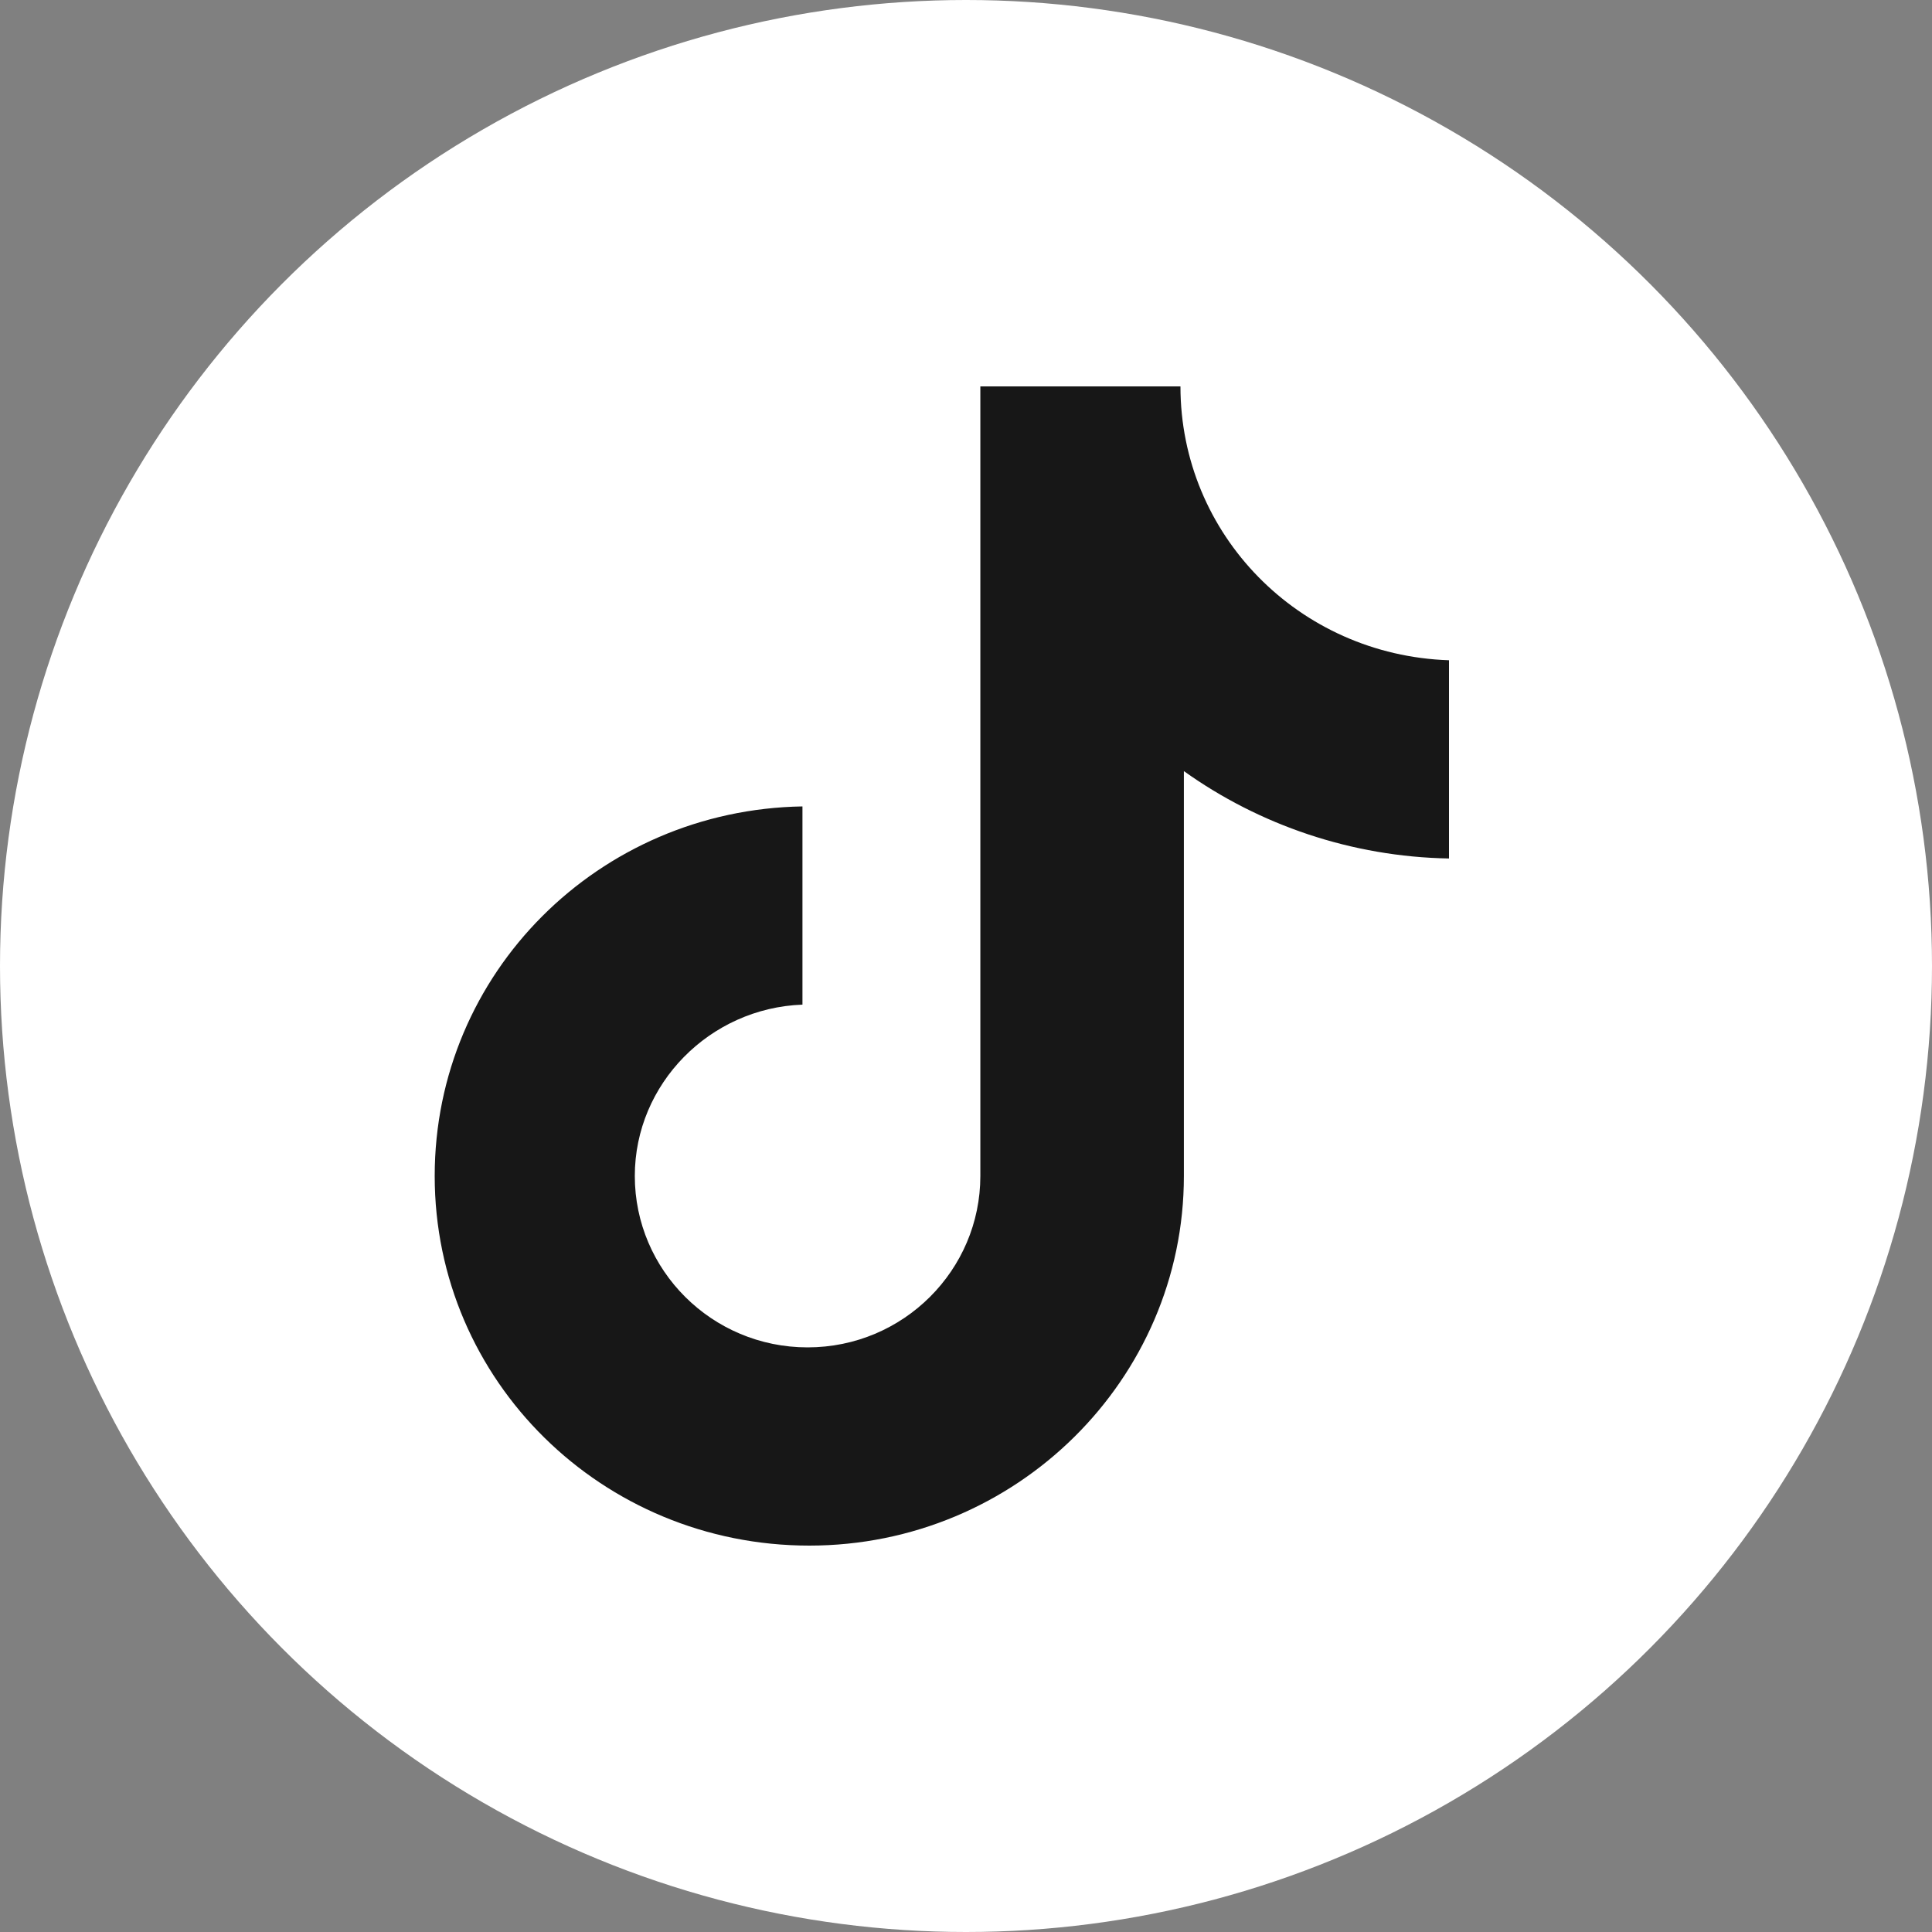
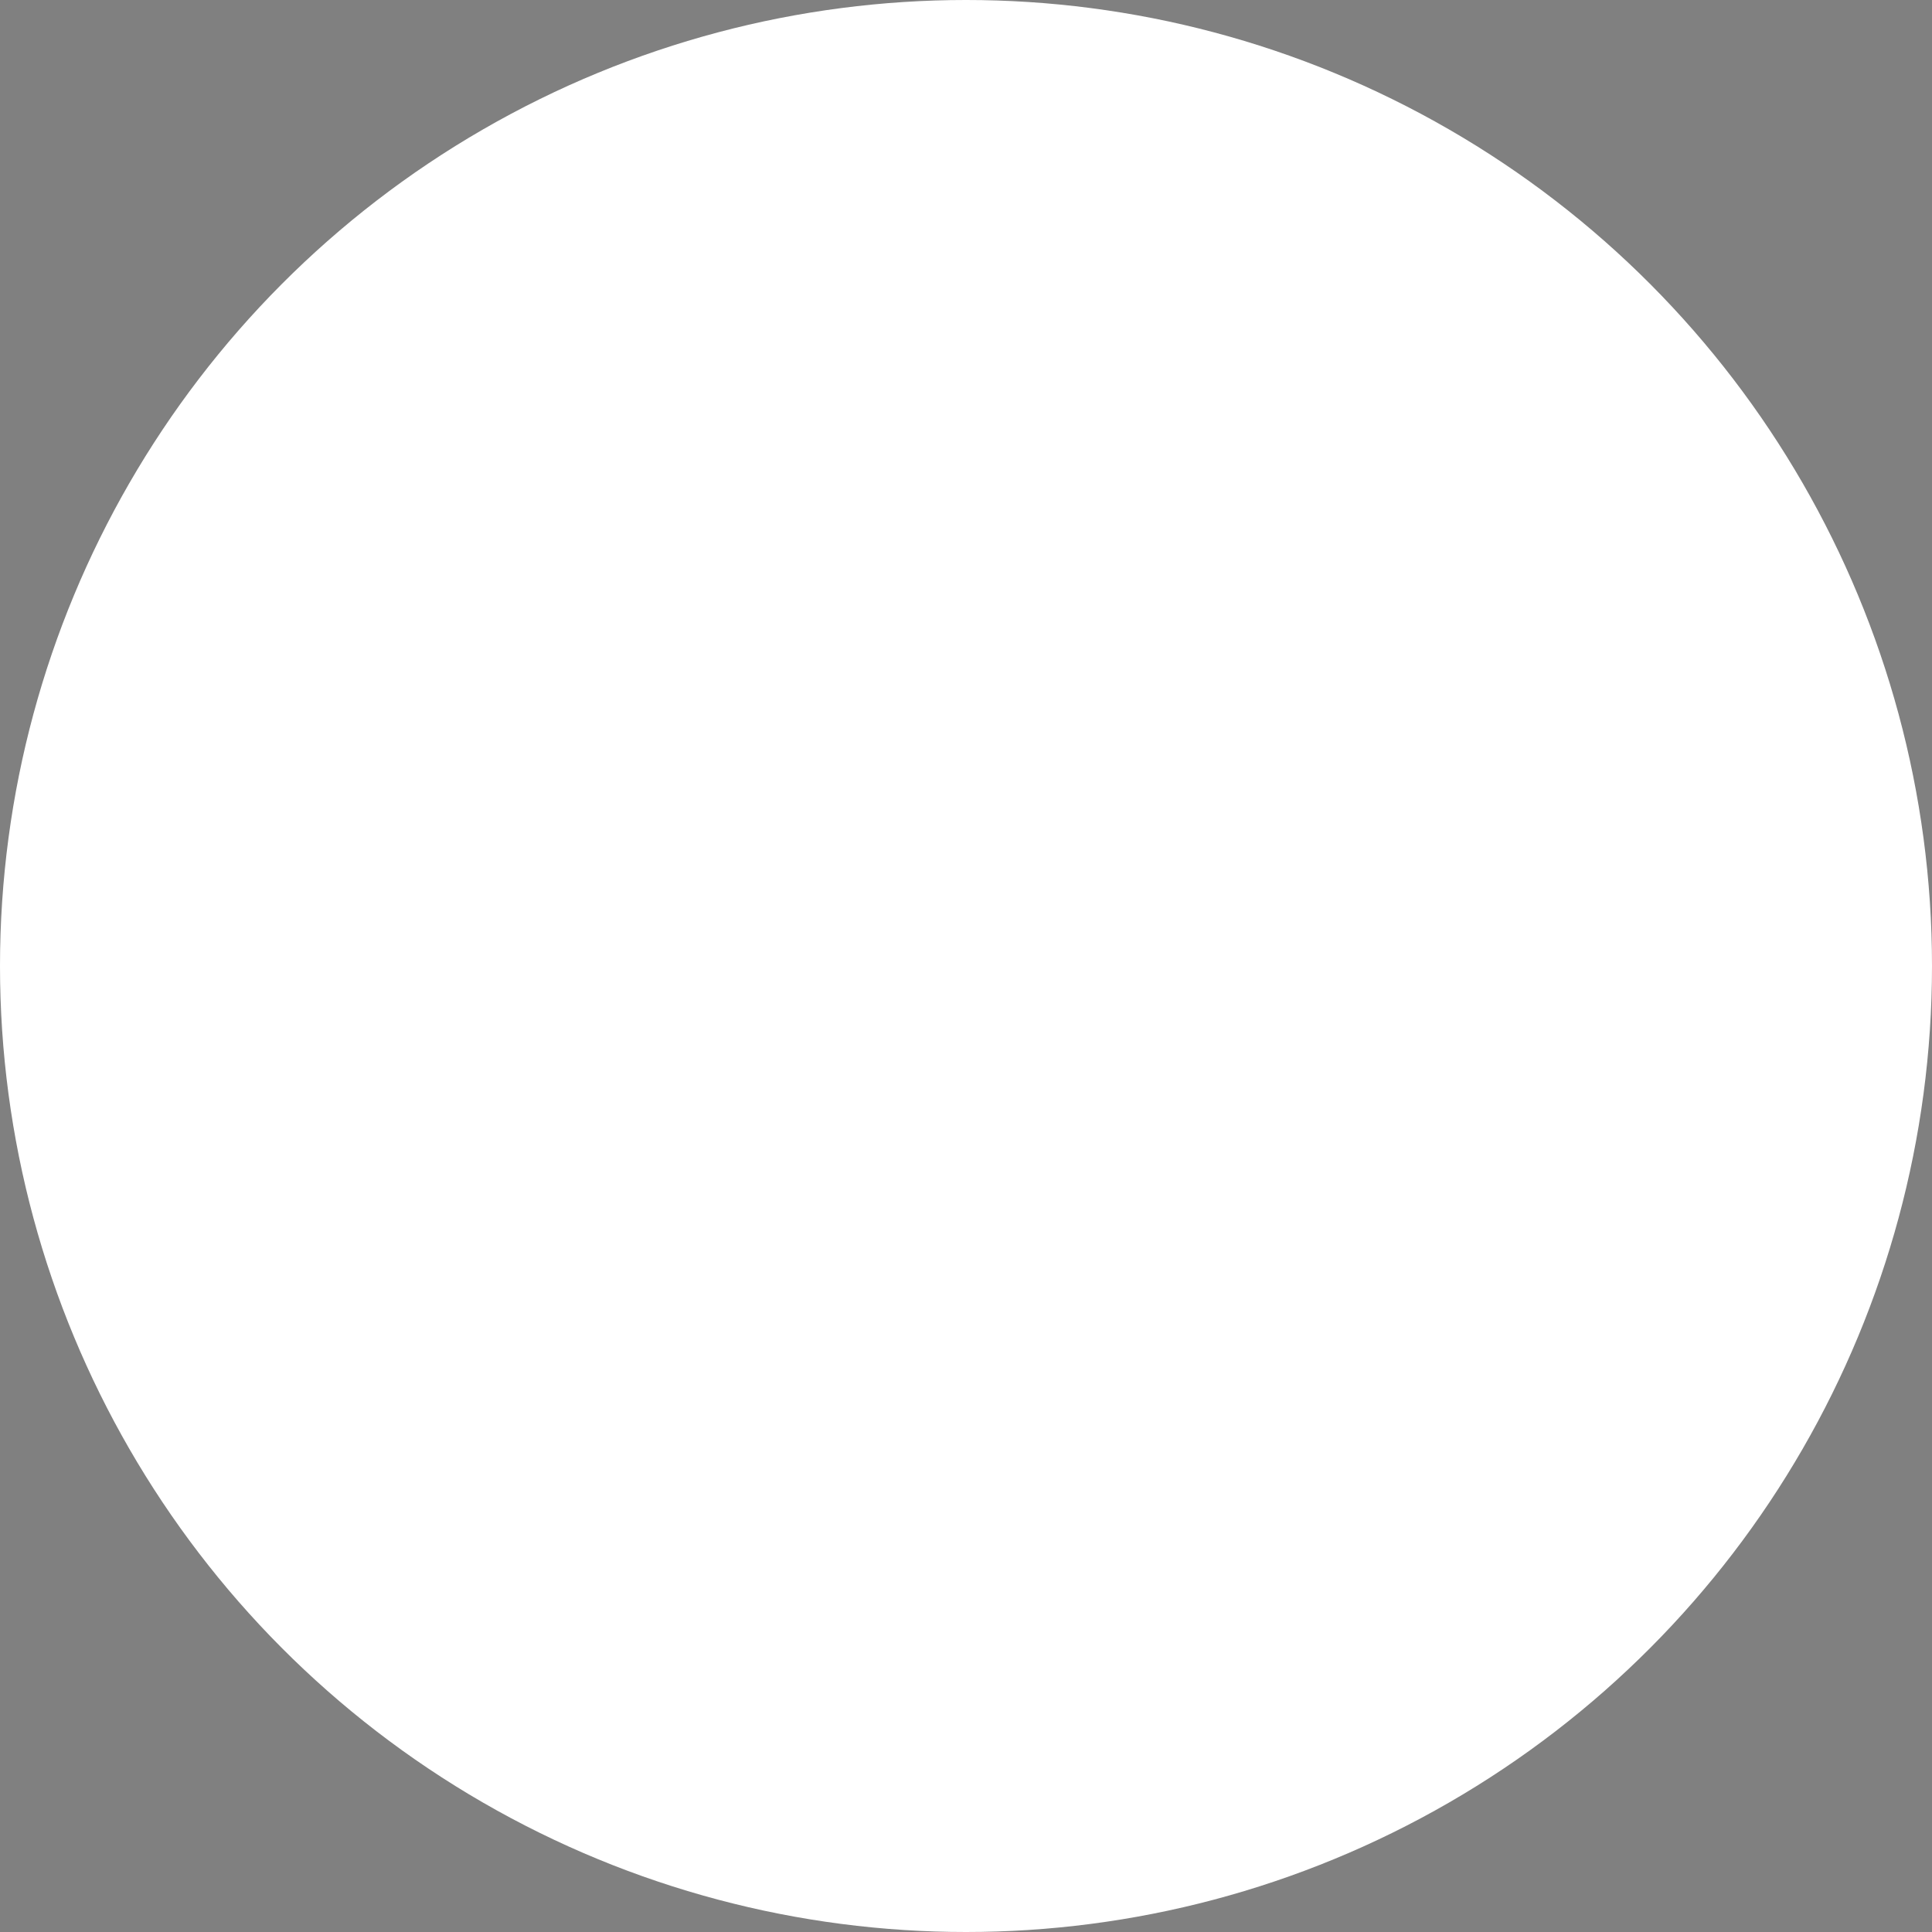
<svg xmlns="http://www.w3.org/2000/svg" width="40" height="40" viewBox="0 0 40 40" fill="none">
  <rect x="0" y="0" width="40" height="40" fill="#808080" stroke="none" />
  <circle cx="20" cy="20" r="20" fill="white" />
-   <path d="M24.44 8H20.297V24.348C20.297 26.296 18.703 27.896 16.72 27.896C14.737 27.896 13.143 26.296 13.143 24.348C13.143 22.435 14.701 20.869 16.614 20.8V16.696C12.4 16.765 9 20.139 9 24.348C9 28.591 12.47 32 16.756 32C21.041 32 24.511 28.556 24.511 24.348V15.965C26.069 17.078 27.981 17.739 30 17.774V13.67C26.884 13.565 24.44 11.061 24.44 8Z" fill="#171717" />
</svg>